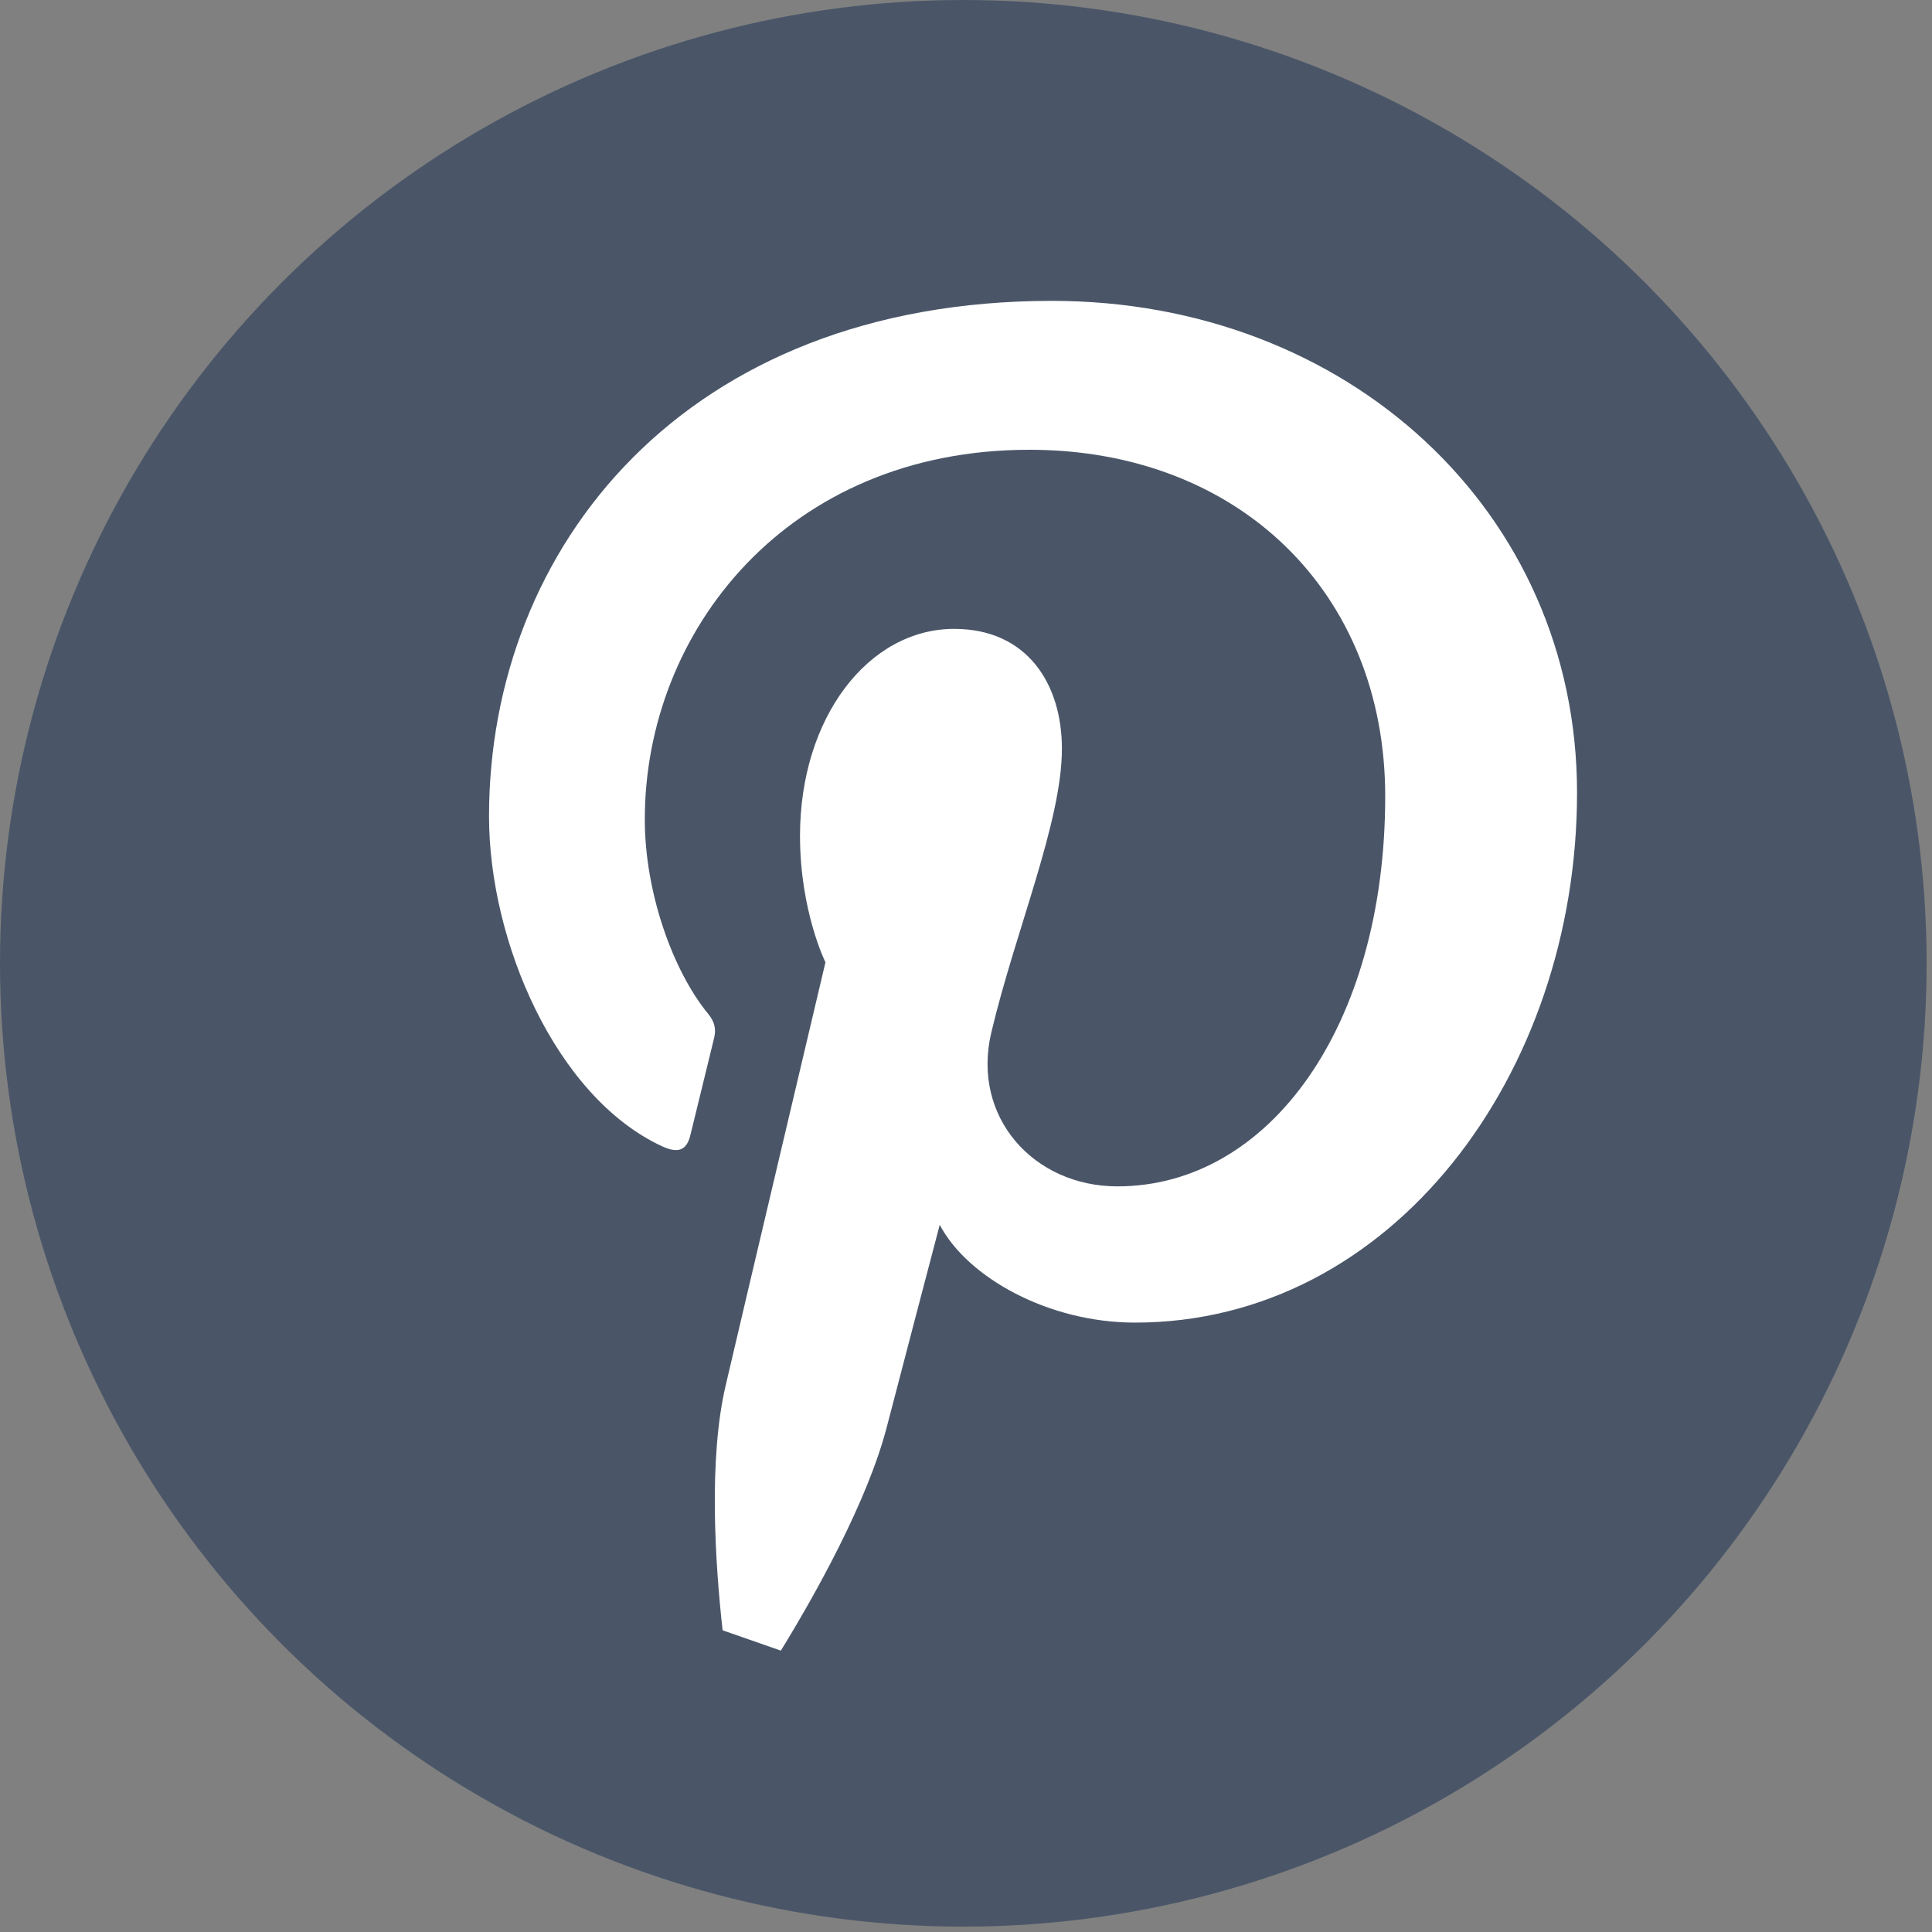
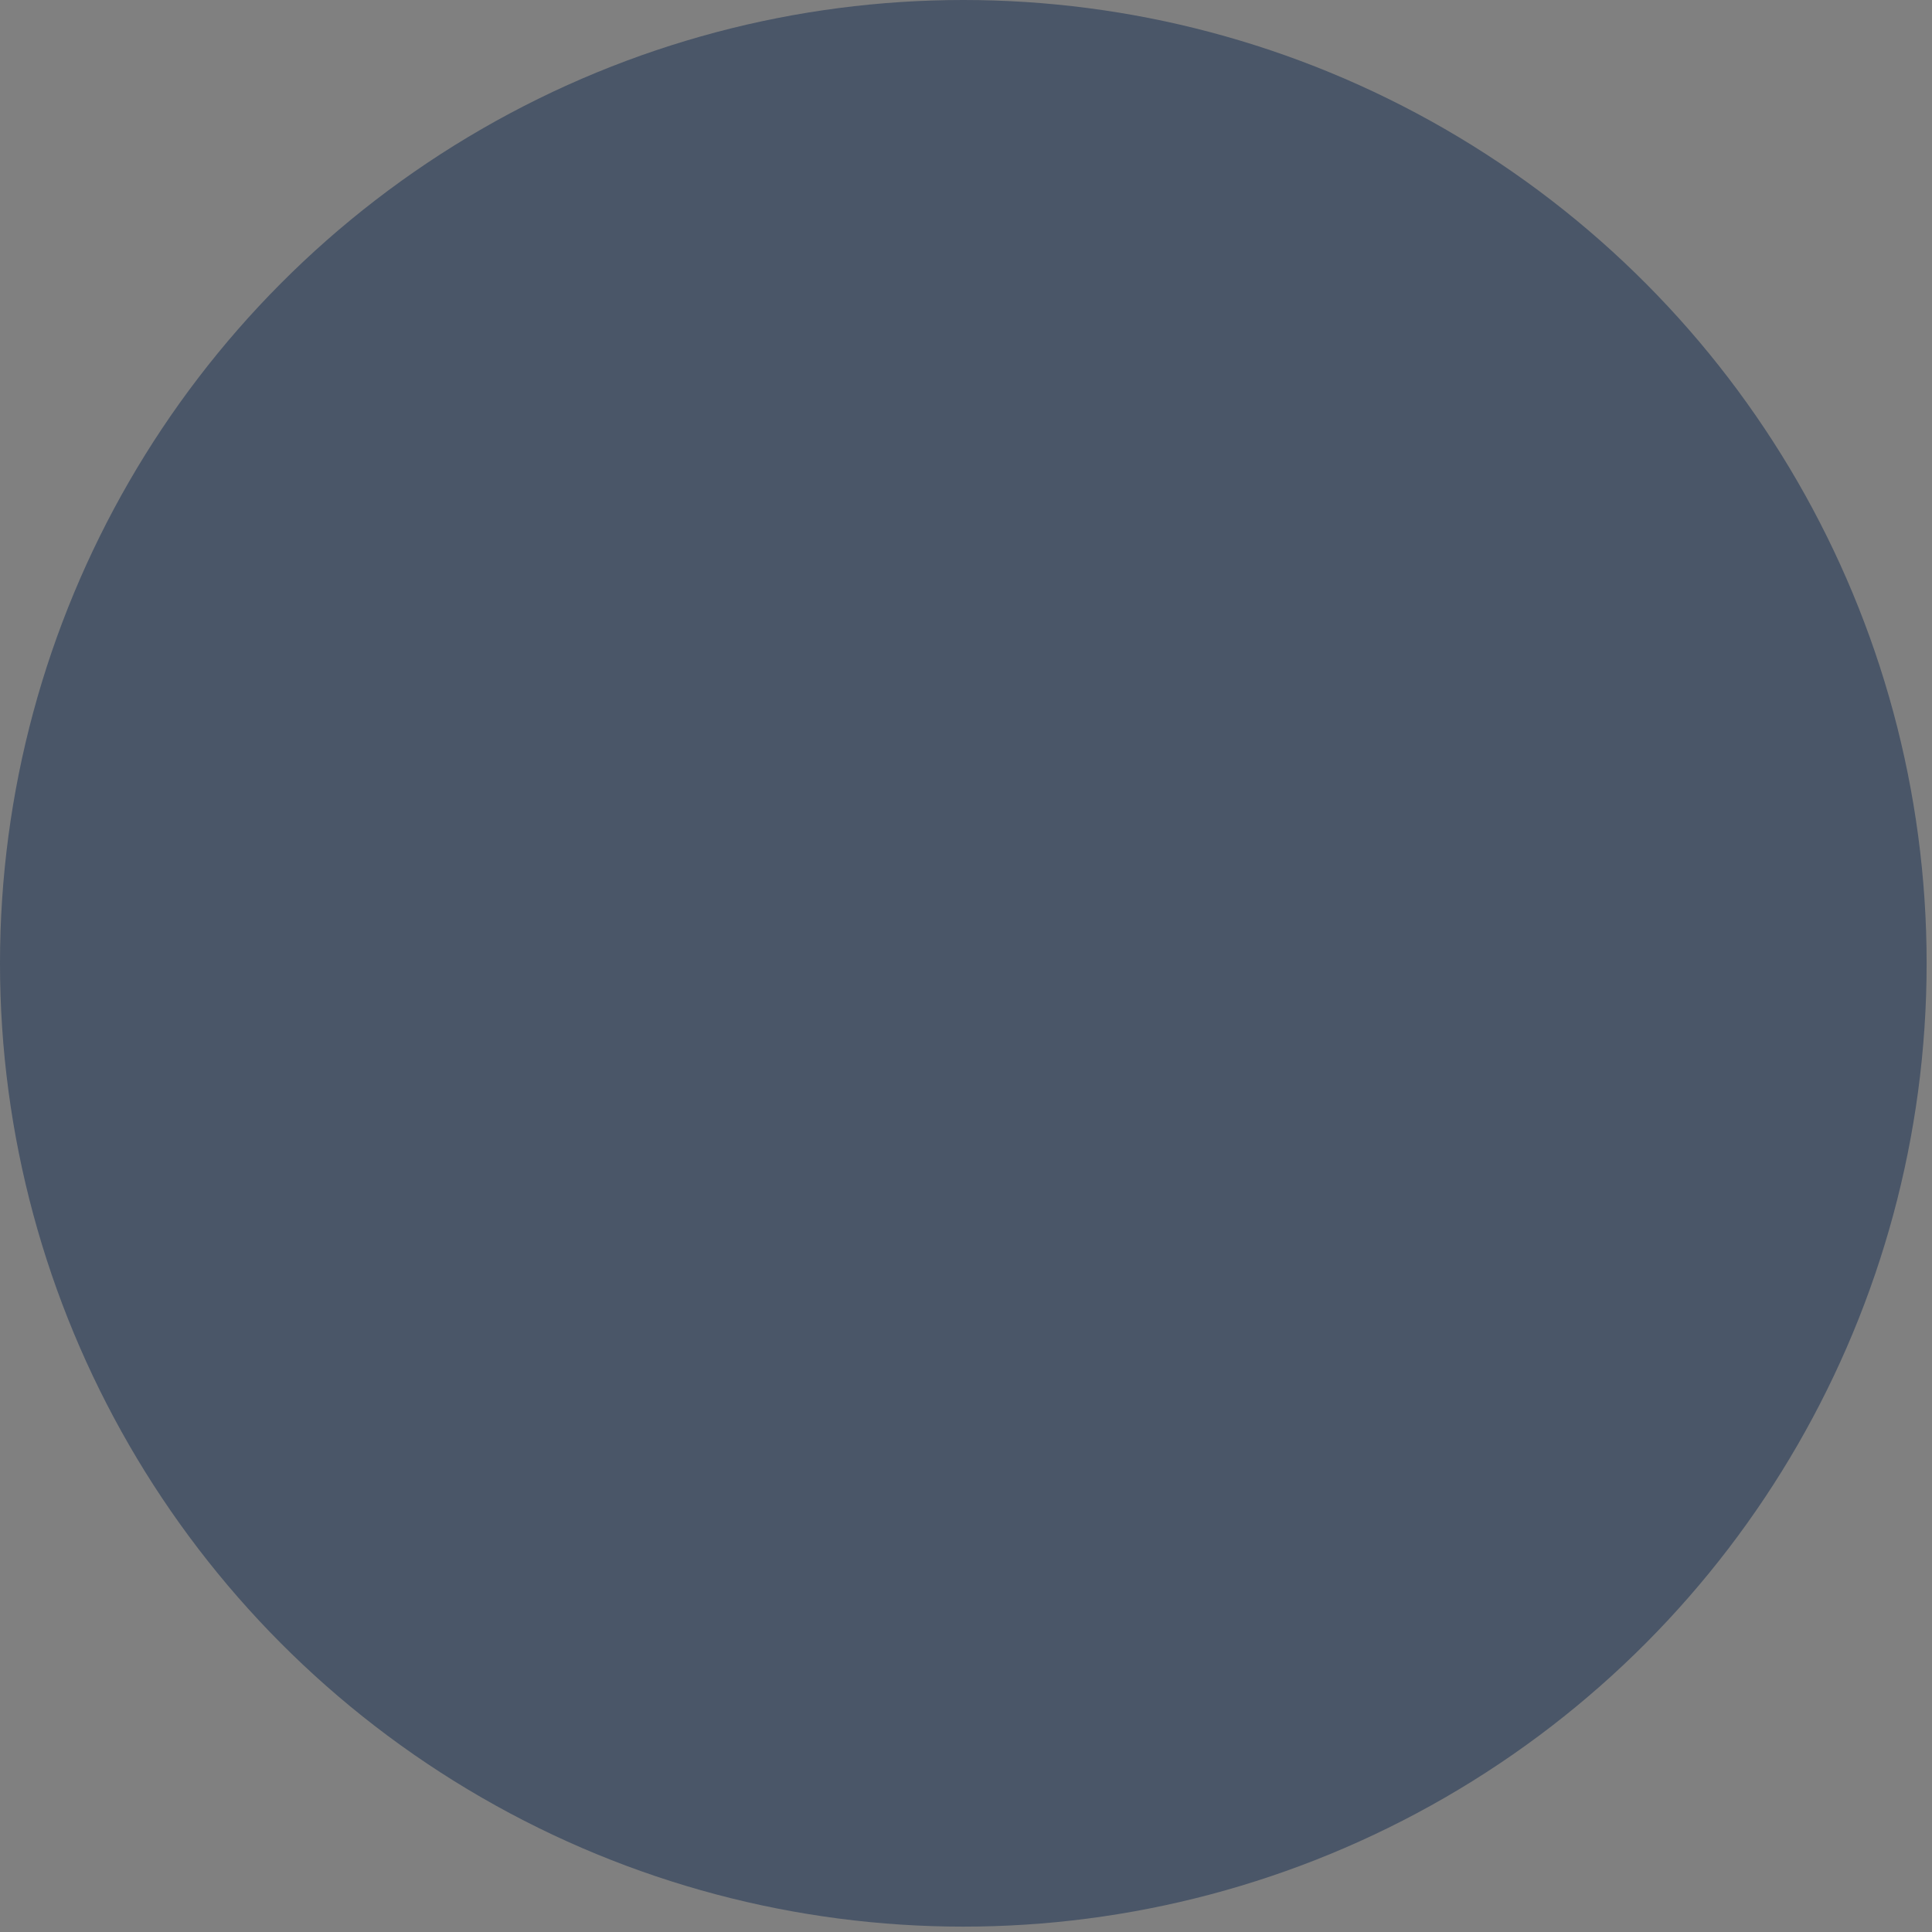
<svg xmlns="http://www.w3.org/2000/svg" width="59" height="59" viewBox="0 0 59 59" fill="none">
  <rect x="0" y="0" width="59" height="59" fill="#808080" stroke="none" />
  <circle cx="29.418" cy="29.418" r="29.418" fill="#3C4B62" fill-opacity="0.8" />
-   <path d="M22.067 49.786C21.838 47.726 21.634 44.561 22.159 42.317C22.632 40.285 25.208 29.387 25.208 29.387C25.208 29.387 24.431 27.828 24.431 25.524C24.431 21.905 26.526 19.205 29.139 19.205C31.359 19.205 32.429 20.872 32.429 22.867C32.429 25.099 31.006 28.437 30.273 31.53C29.66 34.119 31.571 36.23 34.124 36.23C38.748 36.23 42.302 31.354 42.302 24.318C42.302 18.091 37.826 13.735 31.435 13.735C24.034 13.735 19.691 19.285 19.691 25.023C19.691 27.259 20.552 29.655 21.626 30.961C21.838 31.218 21.87 31.446 21.806 31.706C21.61 32.528 21.169 34.295 21.085 34.656C20.973 35.133 20.708 35.233 20.215 35.004C16.966 33.494 14.934 28.745 14.934 24.931C14.934 16.725 20.897 9.188 32.124 9.188C41.148 9.188 48.16 15.619 48.16 24.209C48.16 32.8 42.506 40.39 34.66 40.39C32.024 40.39 29.548 39.019 28.698 37.404C28.698 37.404 27.392 42.373 27.079 43.587C26.49 45.847 24.908 48.68 23.846 50.407L22.067 49.786Z" fill="white" />
</svg>